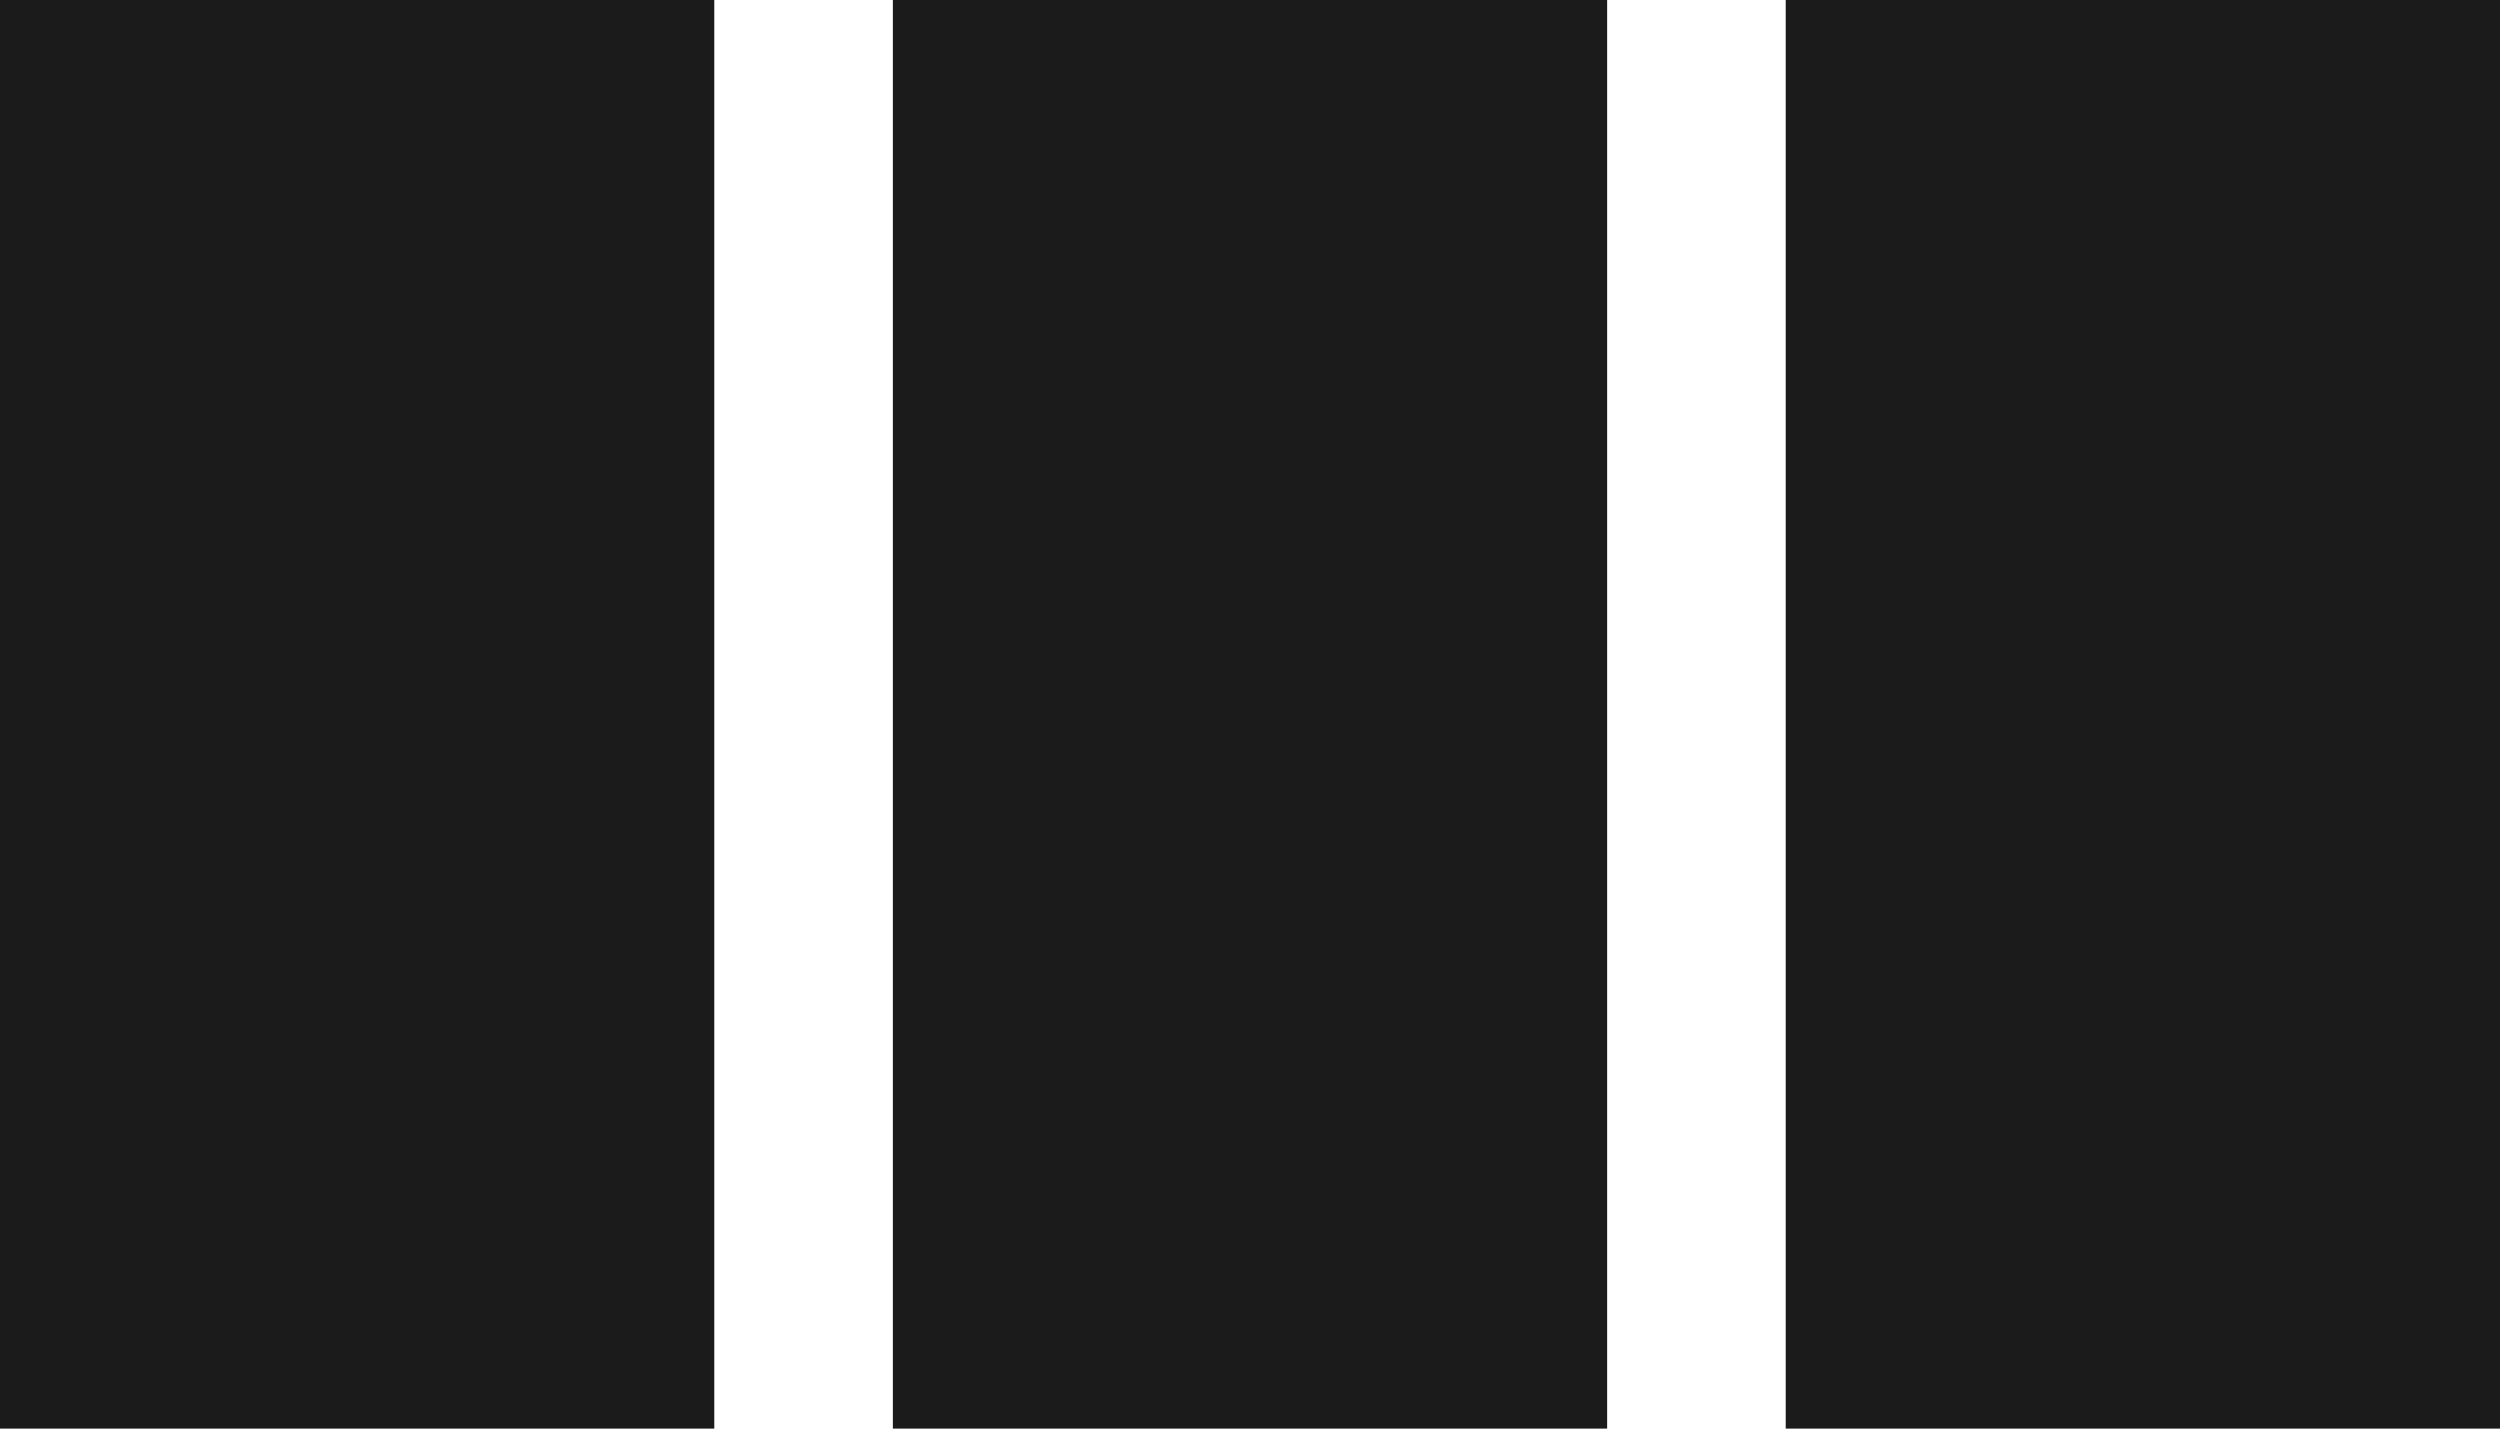
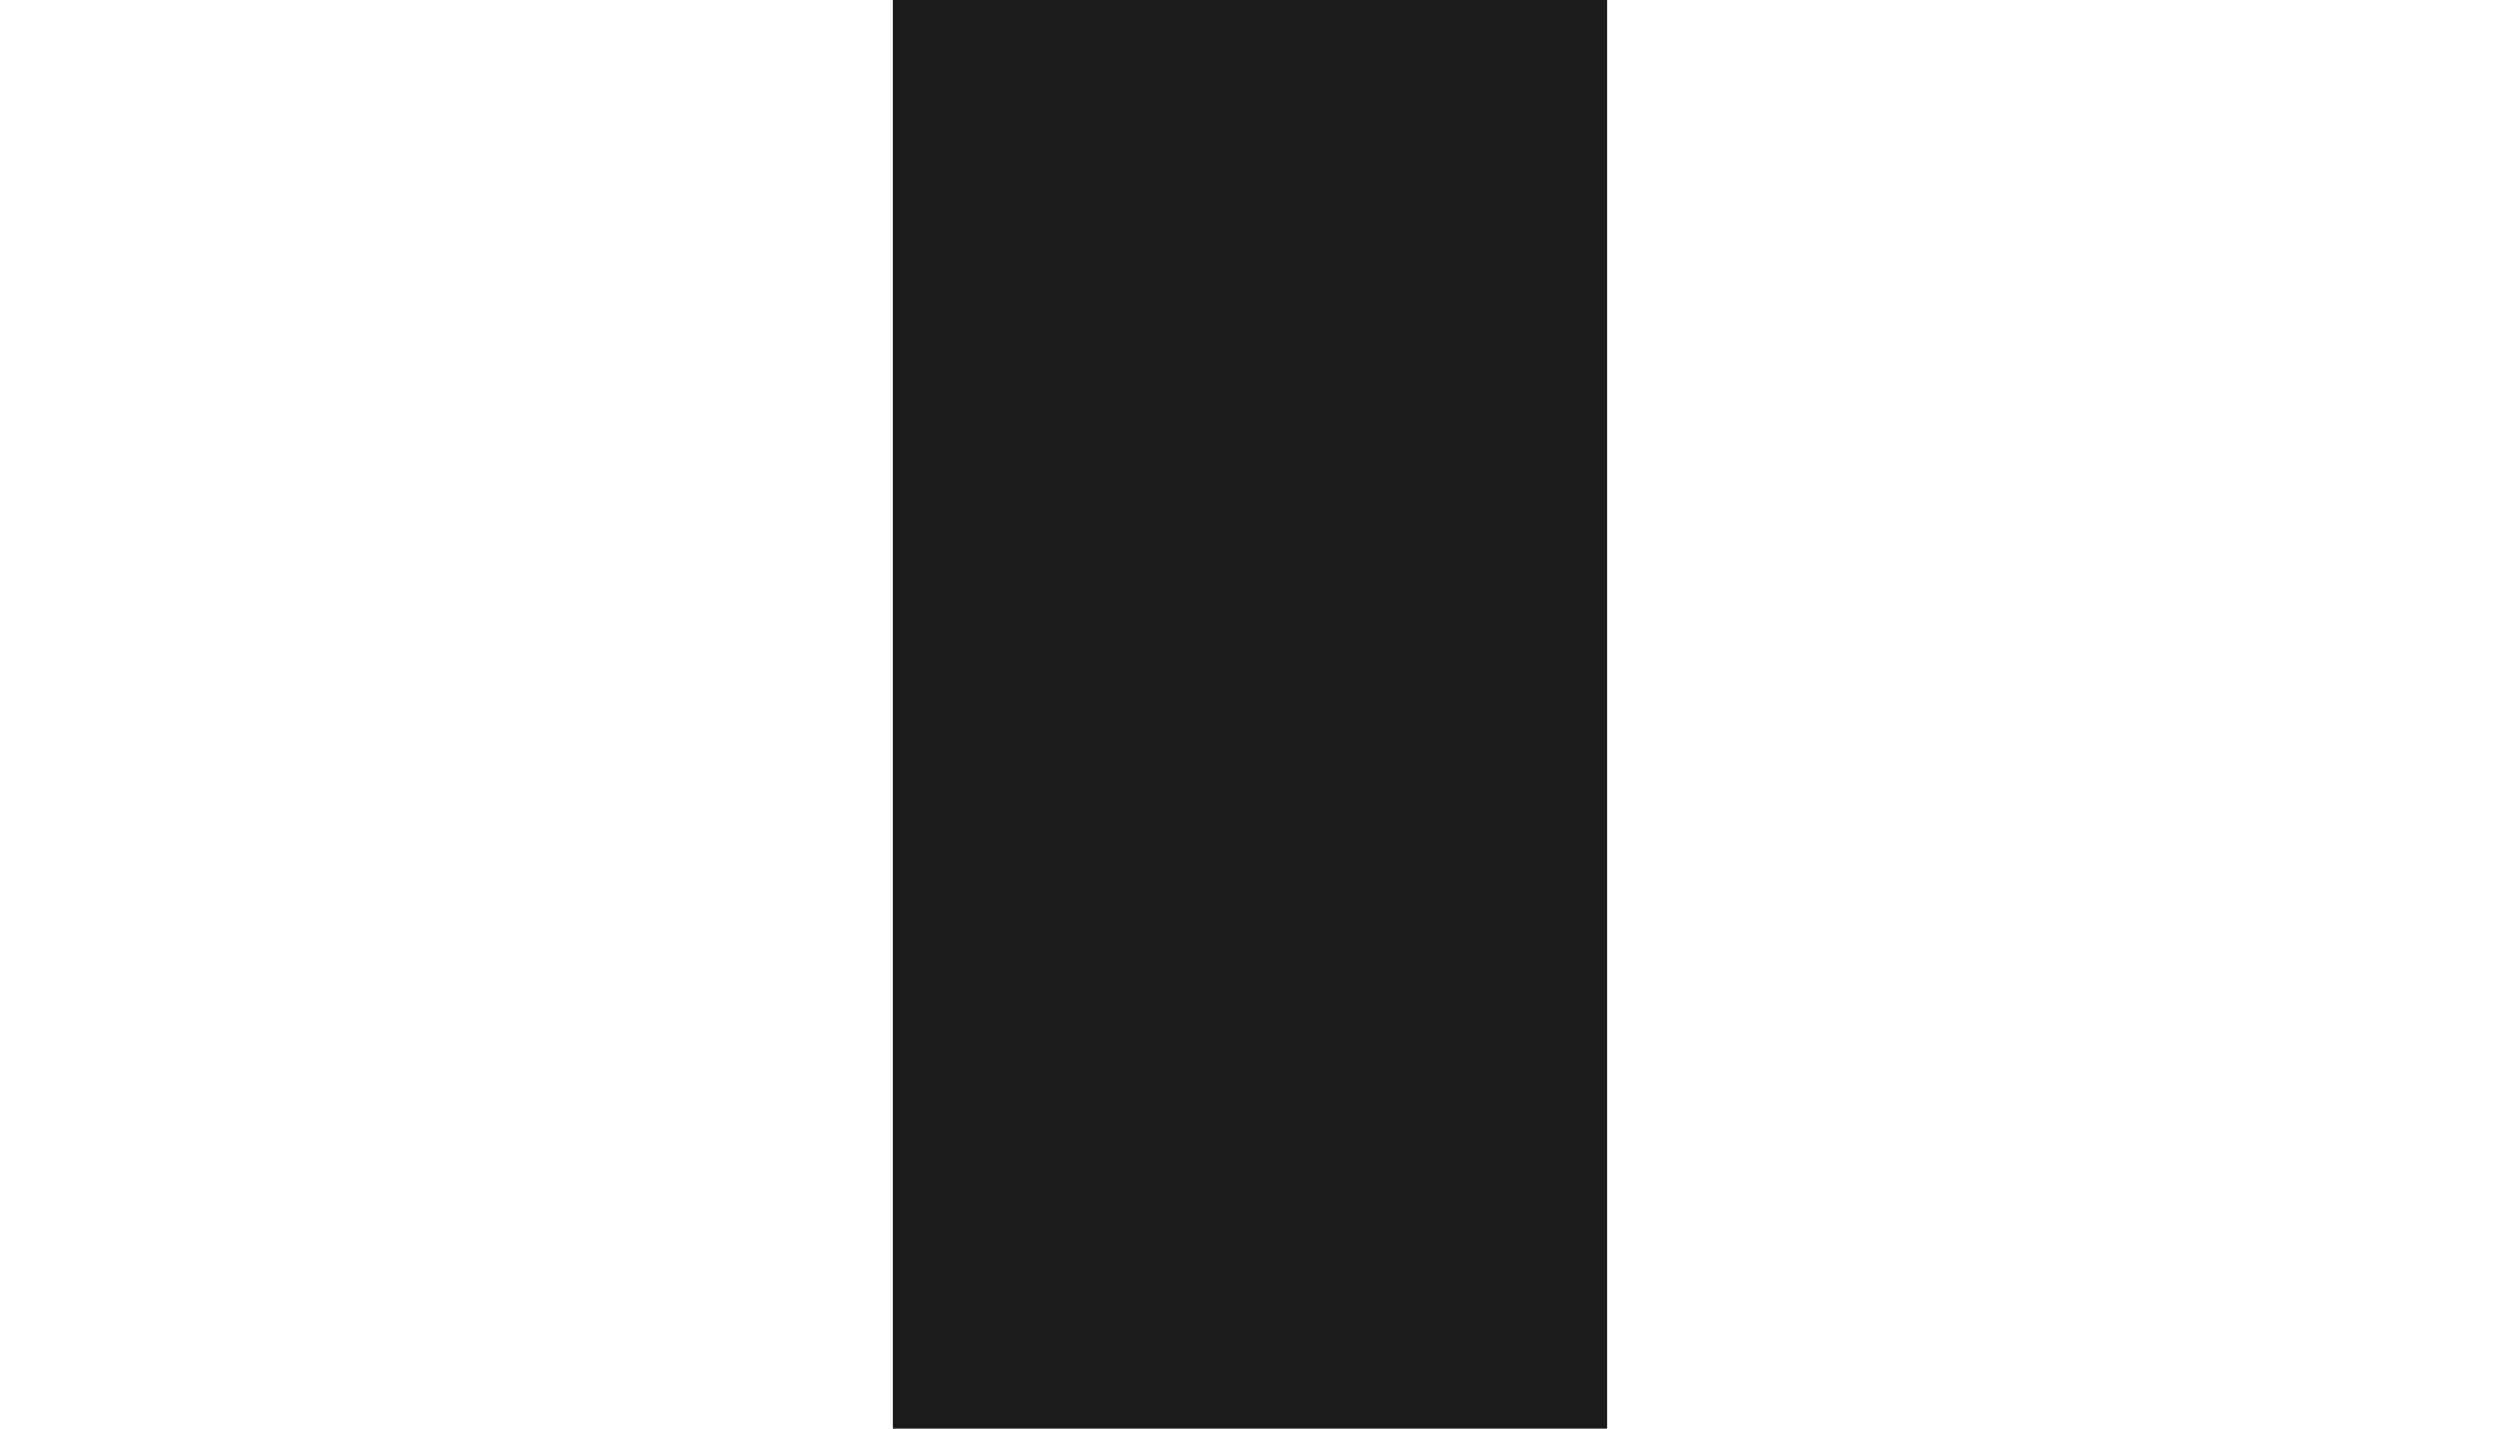
<svg xmlns="http://www.w3.org/2000/svg" width="28" height="16" viewBox="0 0 28 16" fill="none">
-   <path d="M0 0H8V16H0V0Z" fill="#1B1B1B" />
-   <path d="M20 0H28V16H20V0Z" fill="#1B1B1B" />
+   <path d="M20 0H28V16V0Z" fill="#1B1B1B" />
  <path d="M10 0H18V16H10V0Z" fill="#1B1B1B" />
</svg>